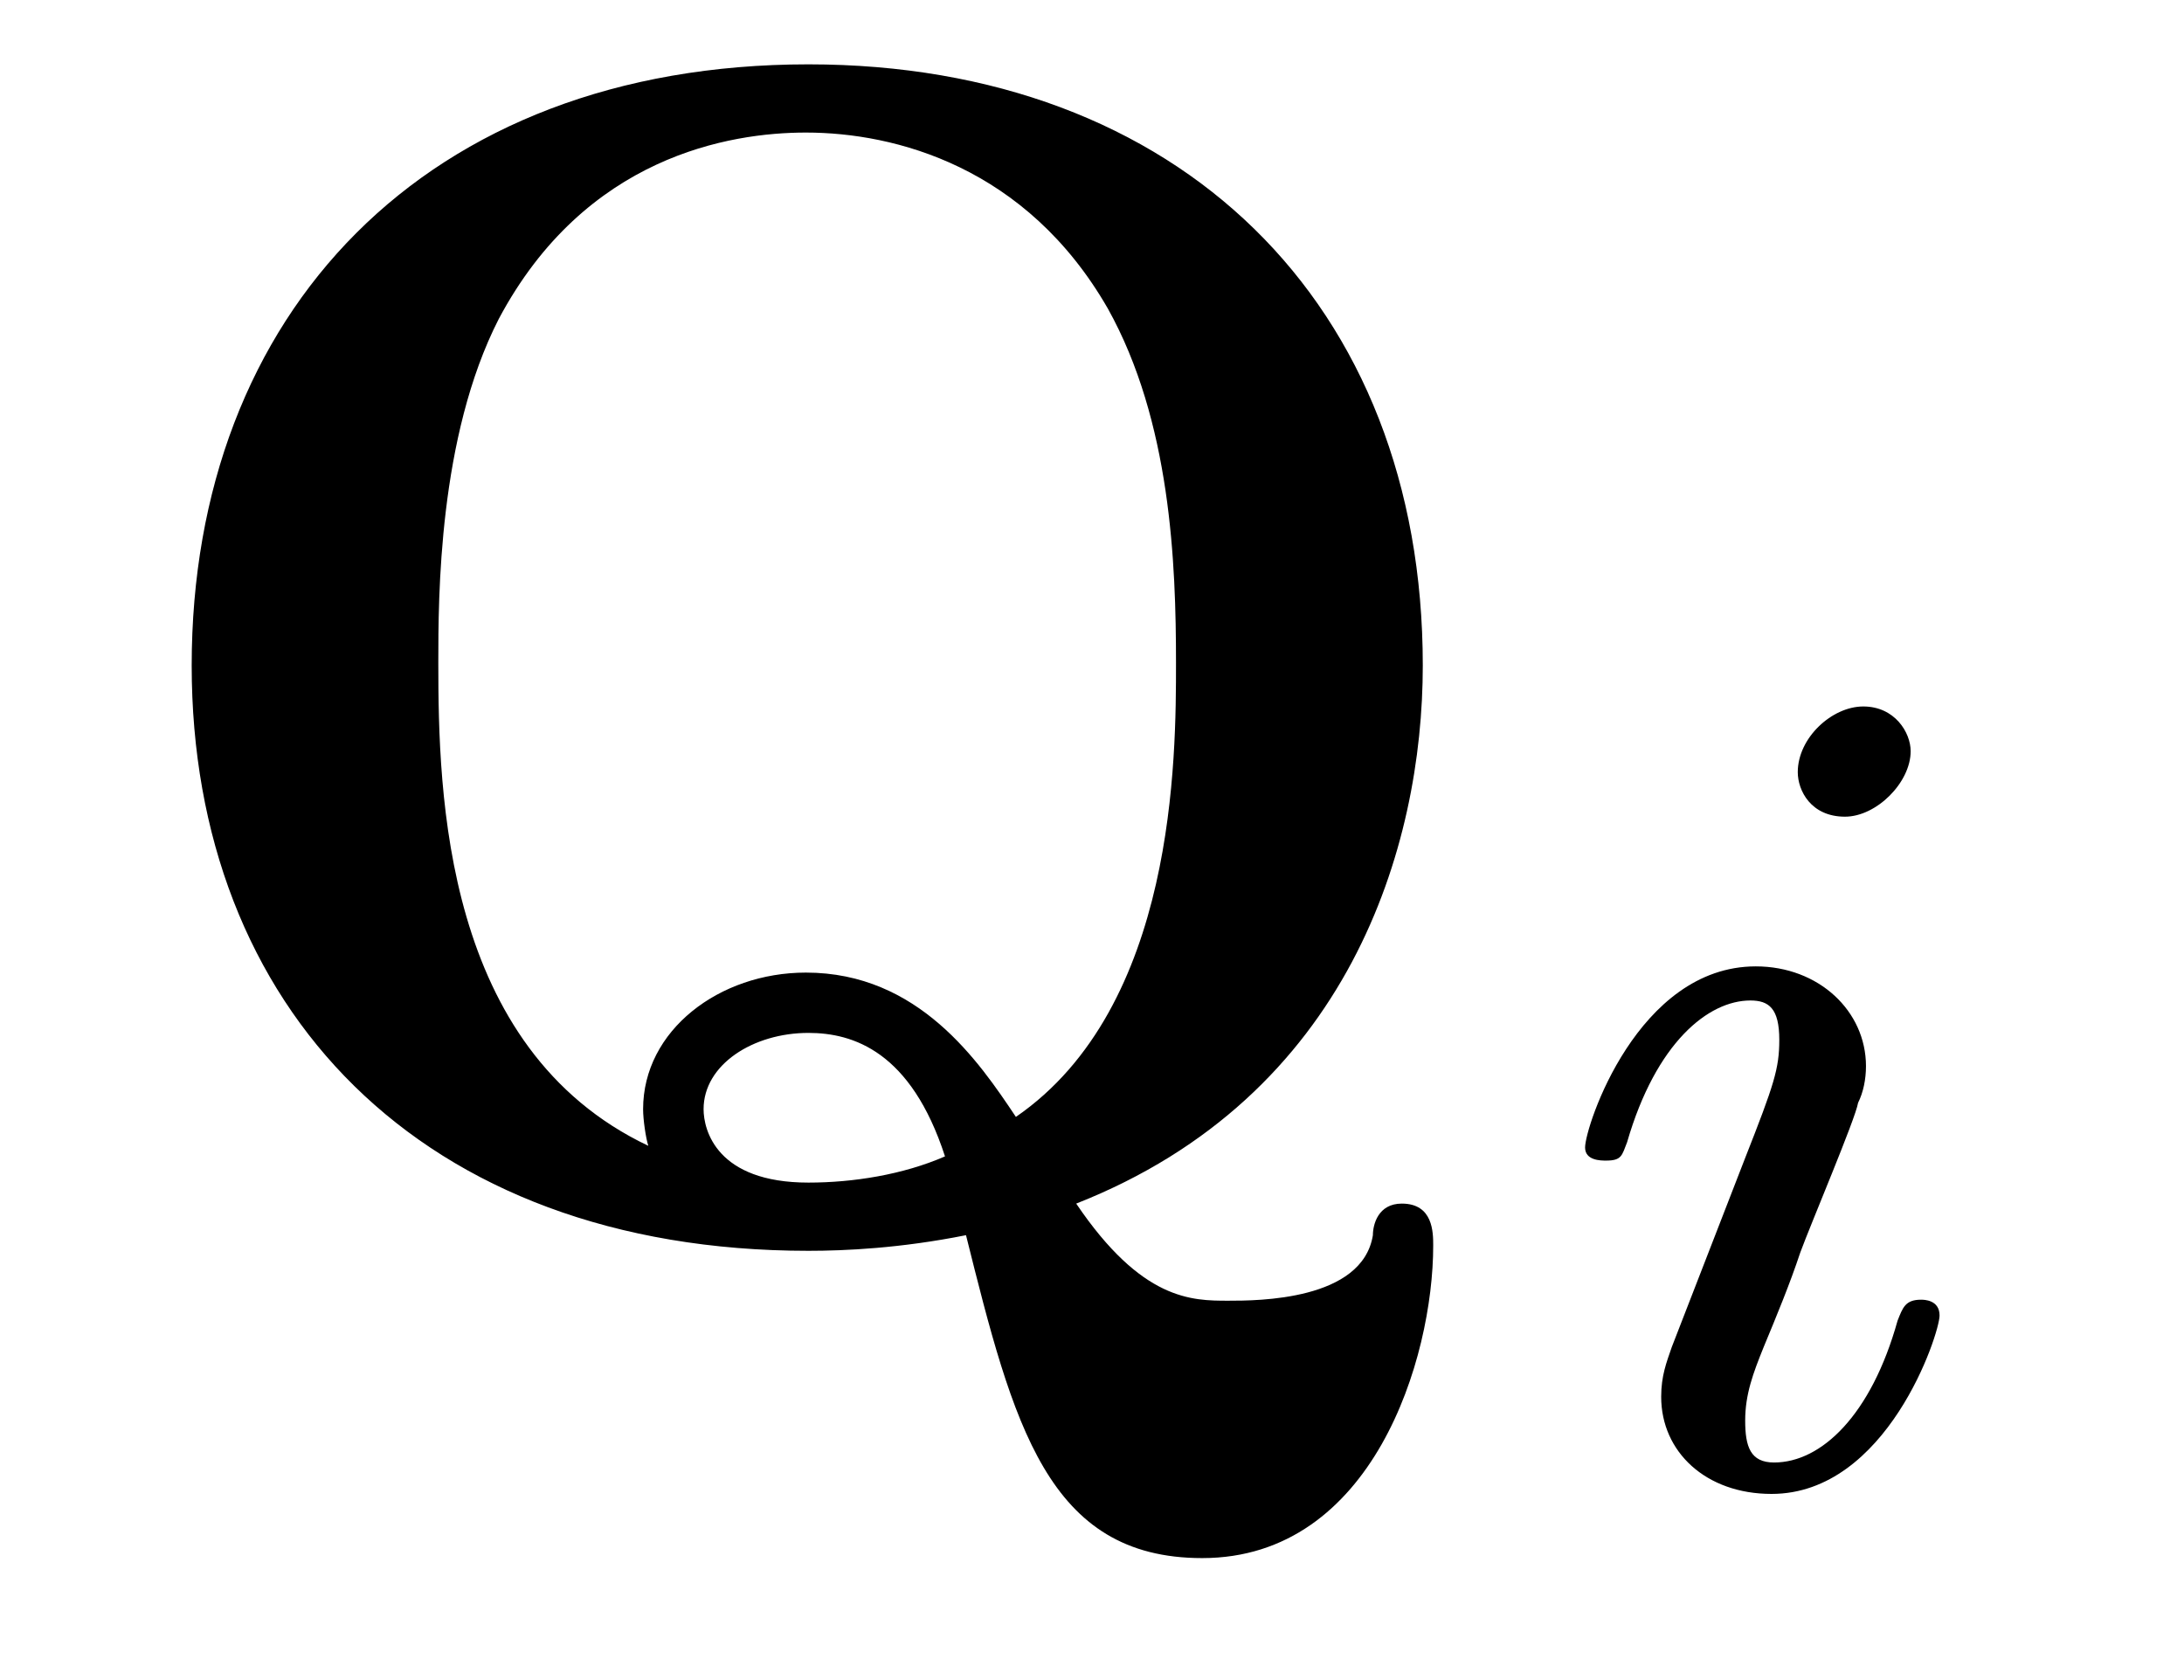
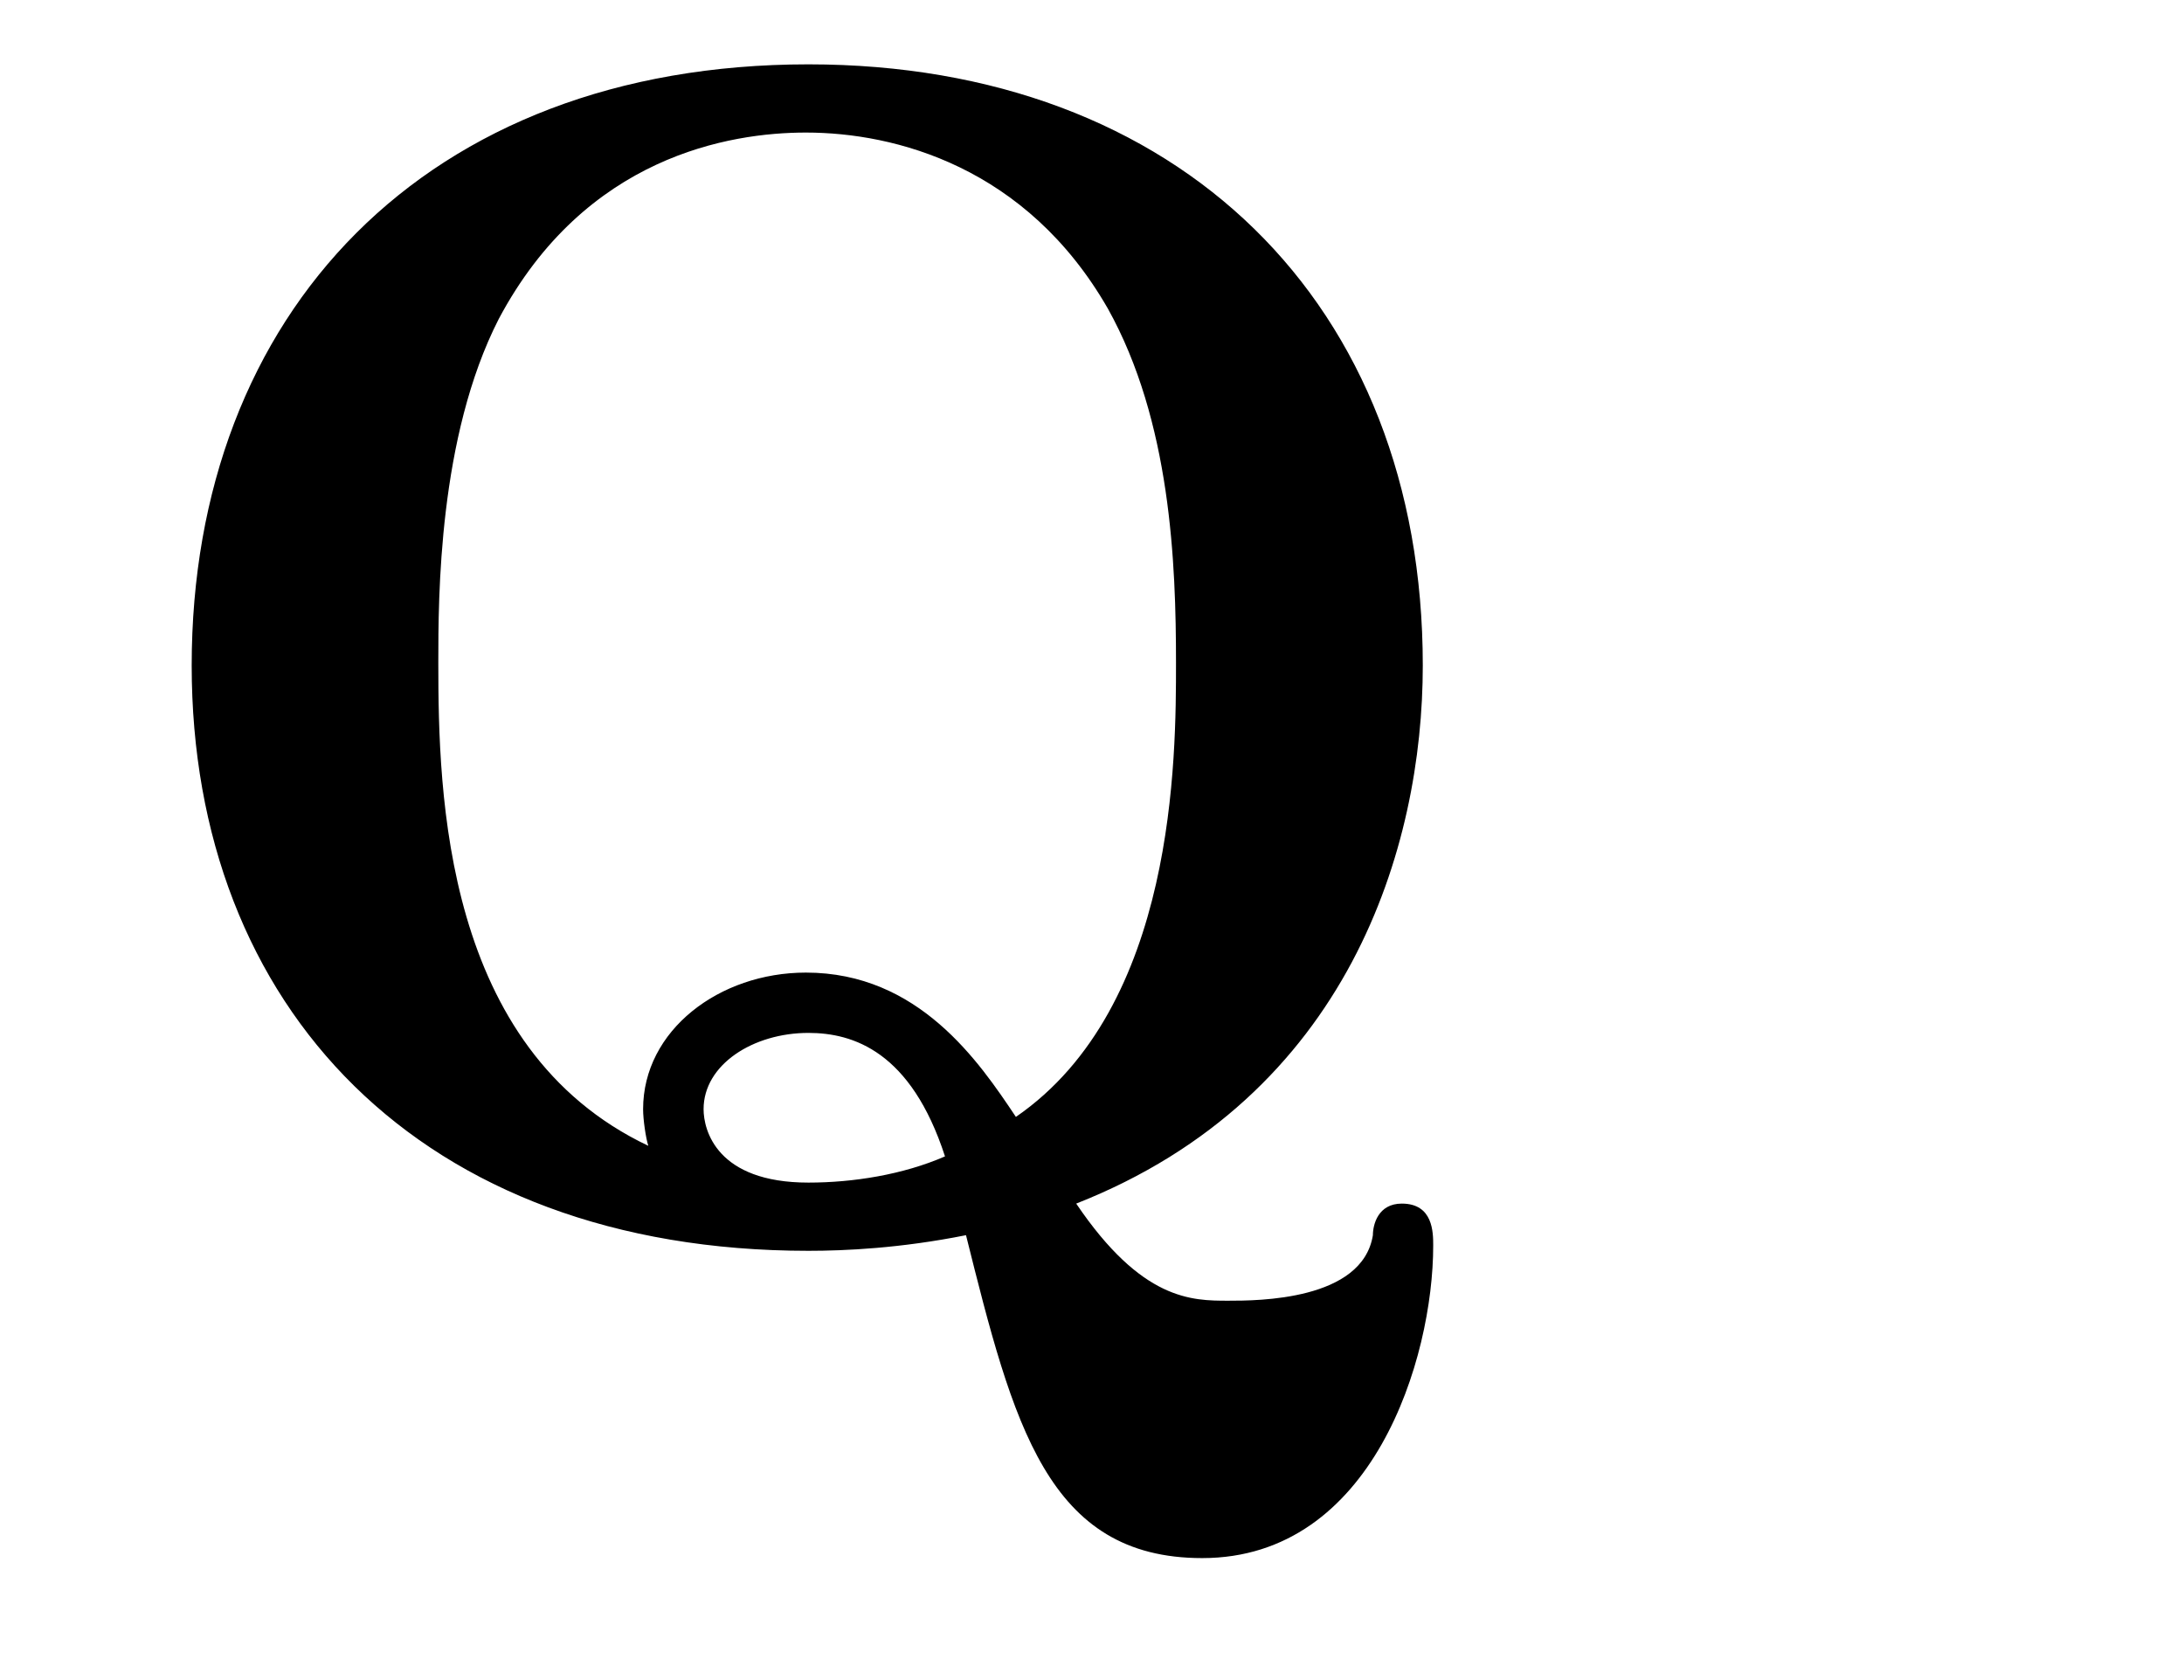
<svg xmlns="http://www.w3.org/2000/svg" xmlns:xlink="http://www.w3.org/1999/xlink" viewBox="0 0 13 10" version="1.2">
  <defs>
    <g>
      <symbol overflow="visible" id="glyph0-0">
-         <path style="stroke:none;" d="" />
-       </symbol>
+         </symbol>
      <symbol overflow="visible" id="glyph0-1">
        <path style="stroke:none;" d="M 5.906 -0.172 C 7.531 -0.812 7.969 -2.297 7.969 -3.375 C 7.969 -5.531 6.516 -6.953 4.312 -6.953 C 2.031 -6.953 0.641 -5.469 0.641 -3.375 C 0.641 -1.344 2 0.109 4.312 0.109 C 4.531 0.109 4.859 0.094 5.25 0.016 C 5.531 1.141 5.734 1.938 6.656 1.938 C 7.672 1.938 8.031 0.75 8.031 0.078 C 8.031 0 8.031 -0.172 7.844 -0.172 C 7.703 -0.172 7.672 -0.047 7.672 0.016 C 7.609 0.406 6.984 0.406 6.812 0.406 C 6.594 0.406 6.297 0.406 5.906 -0.172 Z M 3.359 -0.516 C 2.141 -1.094 2.109 -2.609 2.109 -3.391 C 2.109 -3.781 2.109 -4.734 2.469 -5.438 C 2.984 -6.406 3.844 -6.547 4.297 -6.547 C 4.828 -6.547 5.609 -6.344 6.094 -5.5 C 6.469 -4.828 6.5 -3.984 6.5 -3.391 C 6.5 -2.828 6.5 -1.344 5.547 -0.688 C 5.328 -1.016 4.969 -1.547 4.297 -1.547 C 3.781 -1.547 3.328 -1.203 3.328 -0.734 C 3.328 -0.672 3.344 -0.562 3.359 -0.516 Z M 5.125 -0.453 C 4.875 -0.344 4.578 -0.297 4.312 -0.297 C 3.766 -0.297 3.688 -0.609 3.688 -0.734 C 3.688 -1 3.984 -1.188 4.312 -1.188 C 4.578 -1.188 4.922 -1.078 5.125 -0.453 Z " />
      </symbol>
      <symbol overflow="visible" id="glyph1-0">
-         <path style="stroke:none;" d="" />
-       </symbol>
+         </symbol>
      <symbol overflow="visible" id="glyph1-1">
-         <path style="stroke:none;" d="M 2.266 -4.359 C 2.266 -4.469 2.172 -4.625 1.984 -4.625 C 1.797 -4.625 1.594 -4.438 1.594 -4.234 C 1.594 -4.125 1.672 -3.969 1.875 -3.969 C 2.062 -3.969 2.266 -4.172 2.266 -4.359 Z M 0.844 -0.812 C 0.812 -0.719 0.781 -0.641 0.781 -0.516 C 0.781 -0.188 1.047 0.062 1.438 0.062 C 2.125 0.062 2.438 -0.891 2.438 -1 C 2.438 -1.094 2.344 -1.094 2.328 -1.094 C 2.234 -1.094 2.219 -1.047 2.188 -0.969 C 2.031 -0.406 1.734 -0.125 1.453 -0.125 C 1.312 -0.125 1.281 -0.219 1.281 -0.375 C 1.281 -0.531 1.328 -0.656 1.391 -0.812 C 1.469 -1 1.547 -1.188 1.609 -1.375 C 1.672 -1.547 1.938 -2.172 1.953 -2.266 C 1.984 -2.328 2 -2.406 2 -2.484 C 2 -2.812 1.719 -3.078 1.344 -3.078 C 0.641 -3.078 0.328 -2.125 0.328 -2 C 0.328 -1.922 0.422 -1.922 0.453 -1.922 C 0.547 -1.922 0.547 -1.953 0.578 -2.031 C 0.75 -2.625 1.062 -2.875 1.312 -2.875 C 1.422 -2.875 1.484 -2.828 1.484 -2.641 C 1.484 -2.469 1.453 -2.375 1.281 -1.938 Z " />
-       </symbol>
+         </symbol>
    </g>
  </defs>
  <g id="surface1">
    <g style="fill:rgb(0%,0%,0%);fill-opacity:1;">
      <use xlink:href="#glyph0-1" x="0.5" y="7.336" />
    </g>
    <g style="fill:rgb(0%,0%,0%);fill-opacity:1;">
      <use xlink:href="#glyph1-1" x="9.107" y="8.83" />
    </g>
  </g>
</svg>